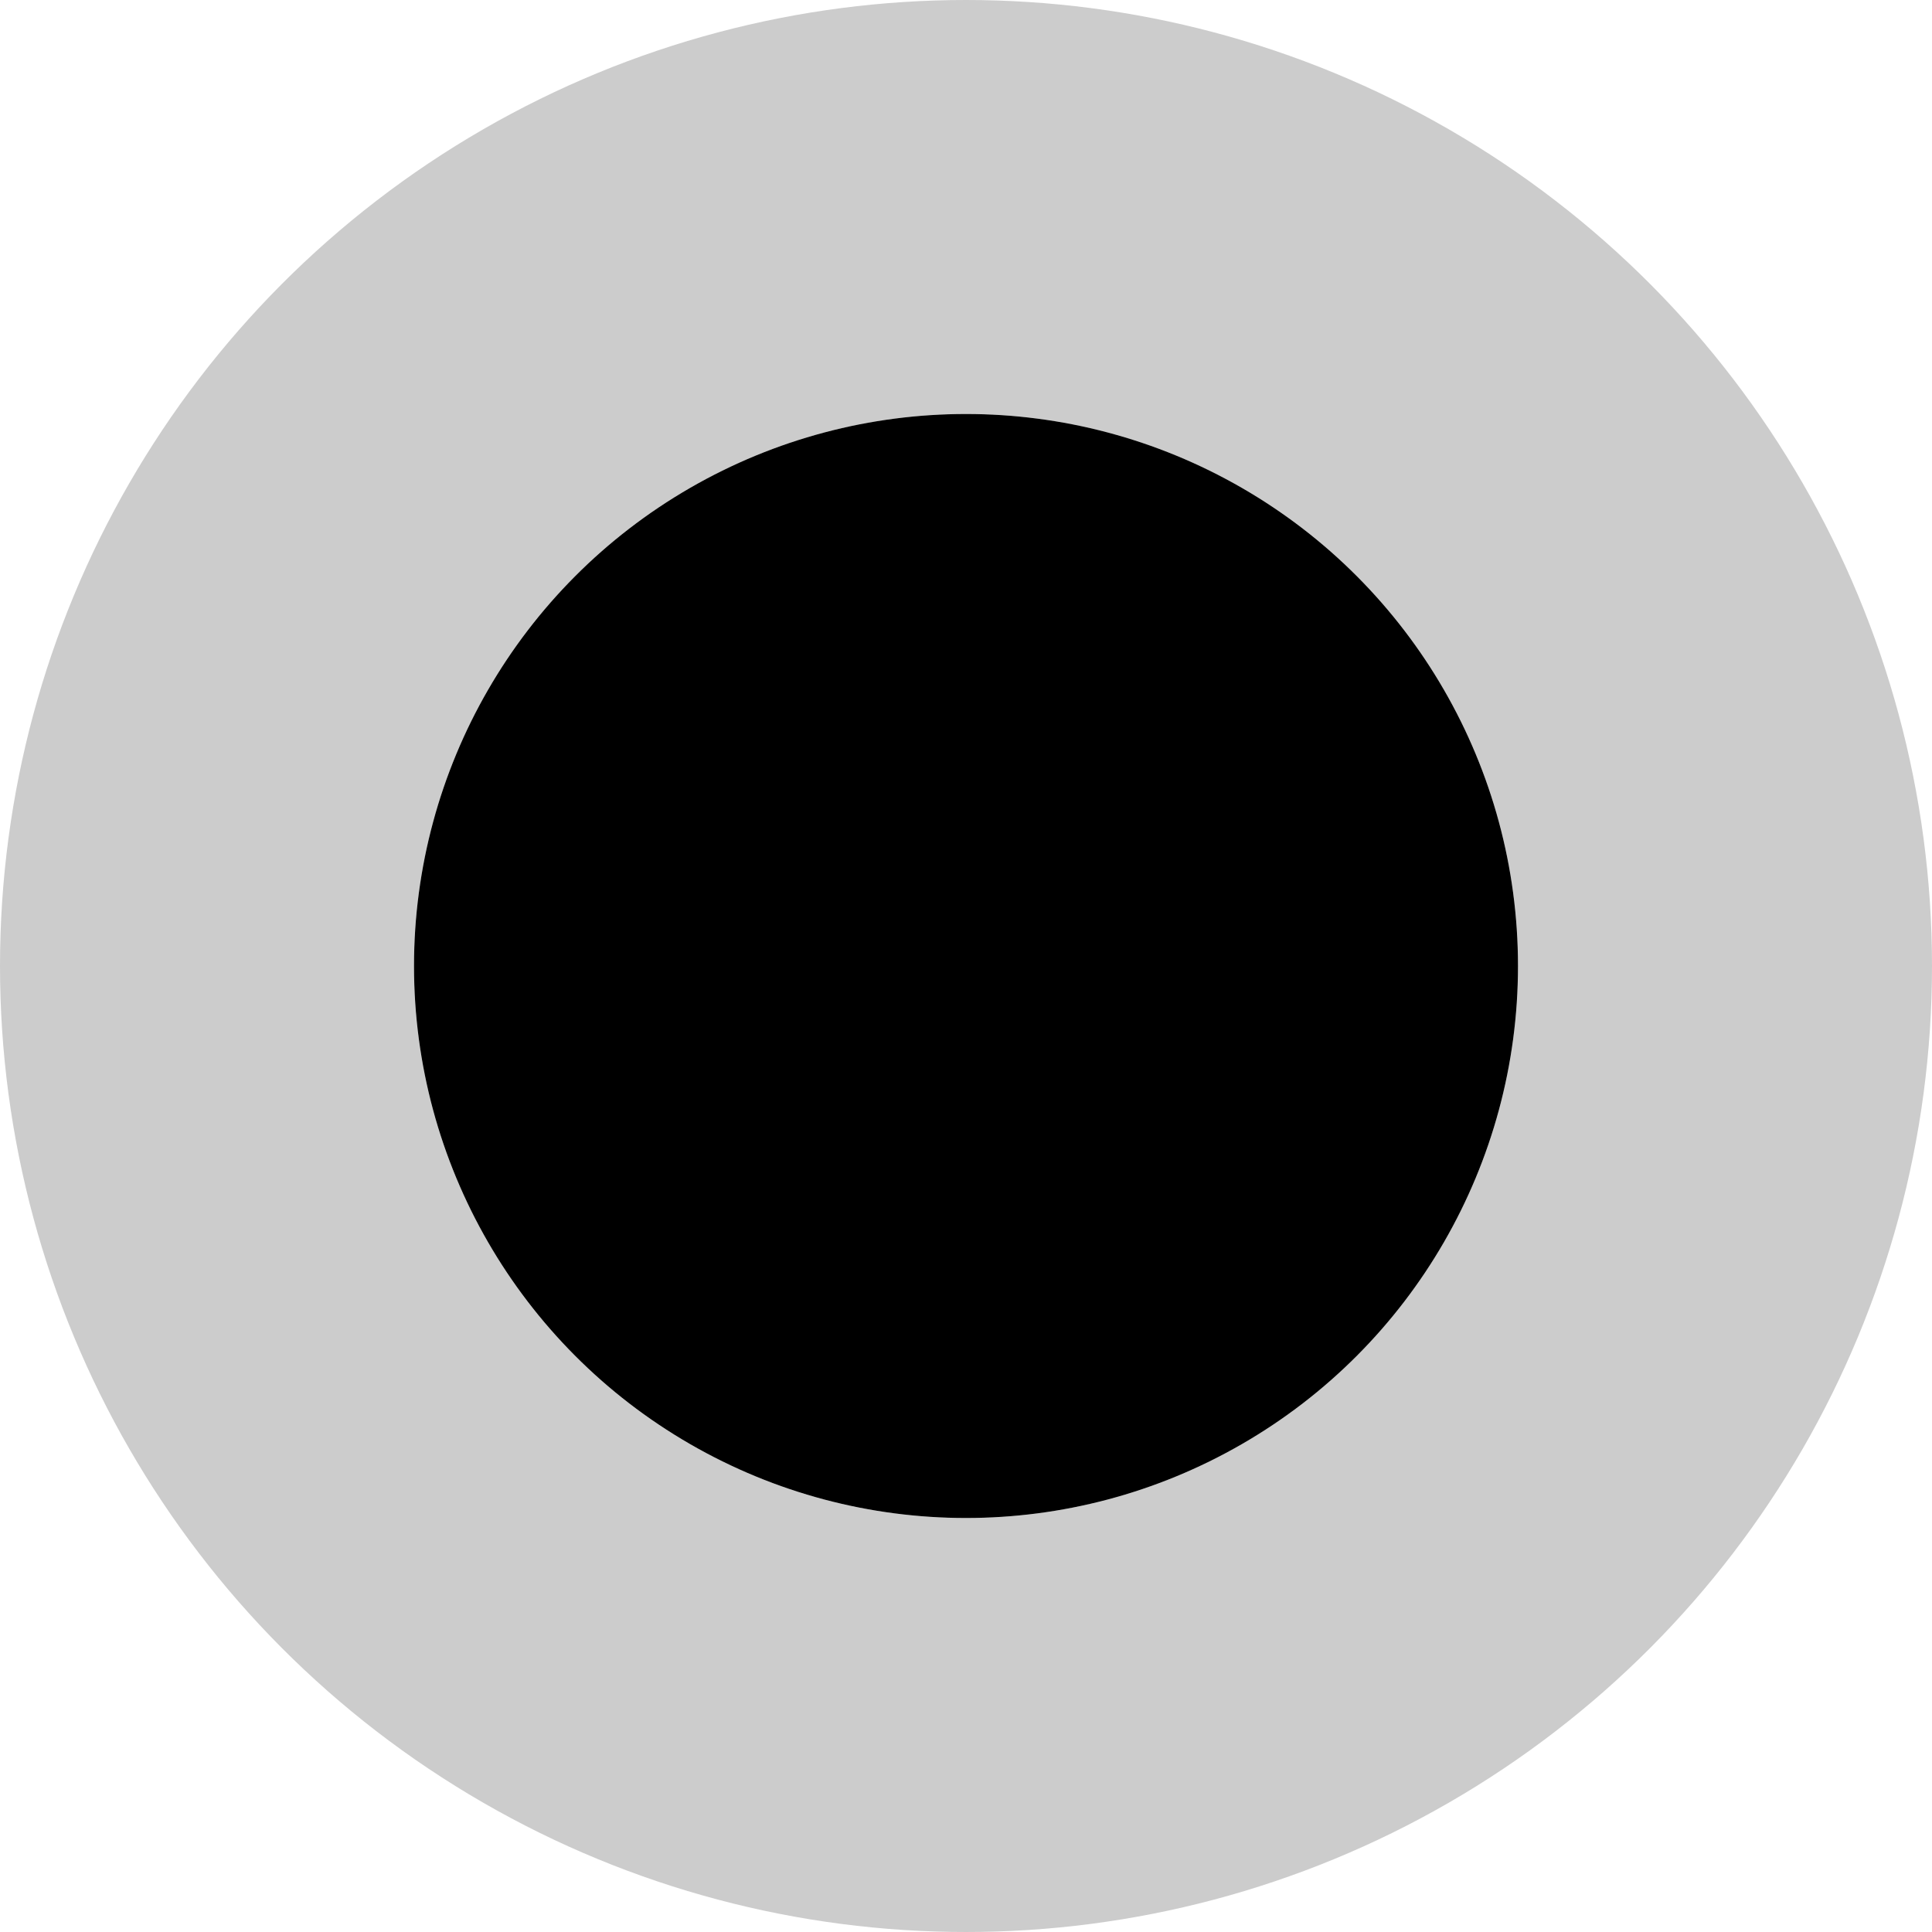
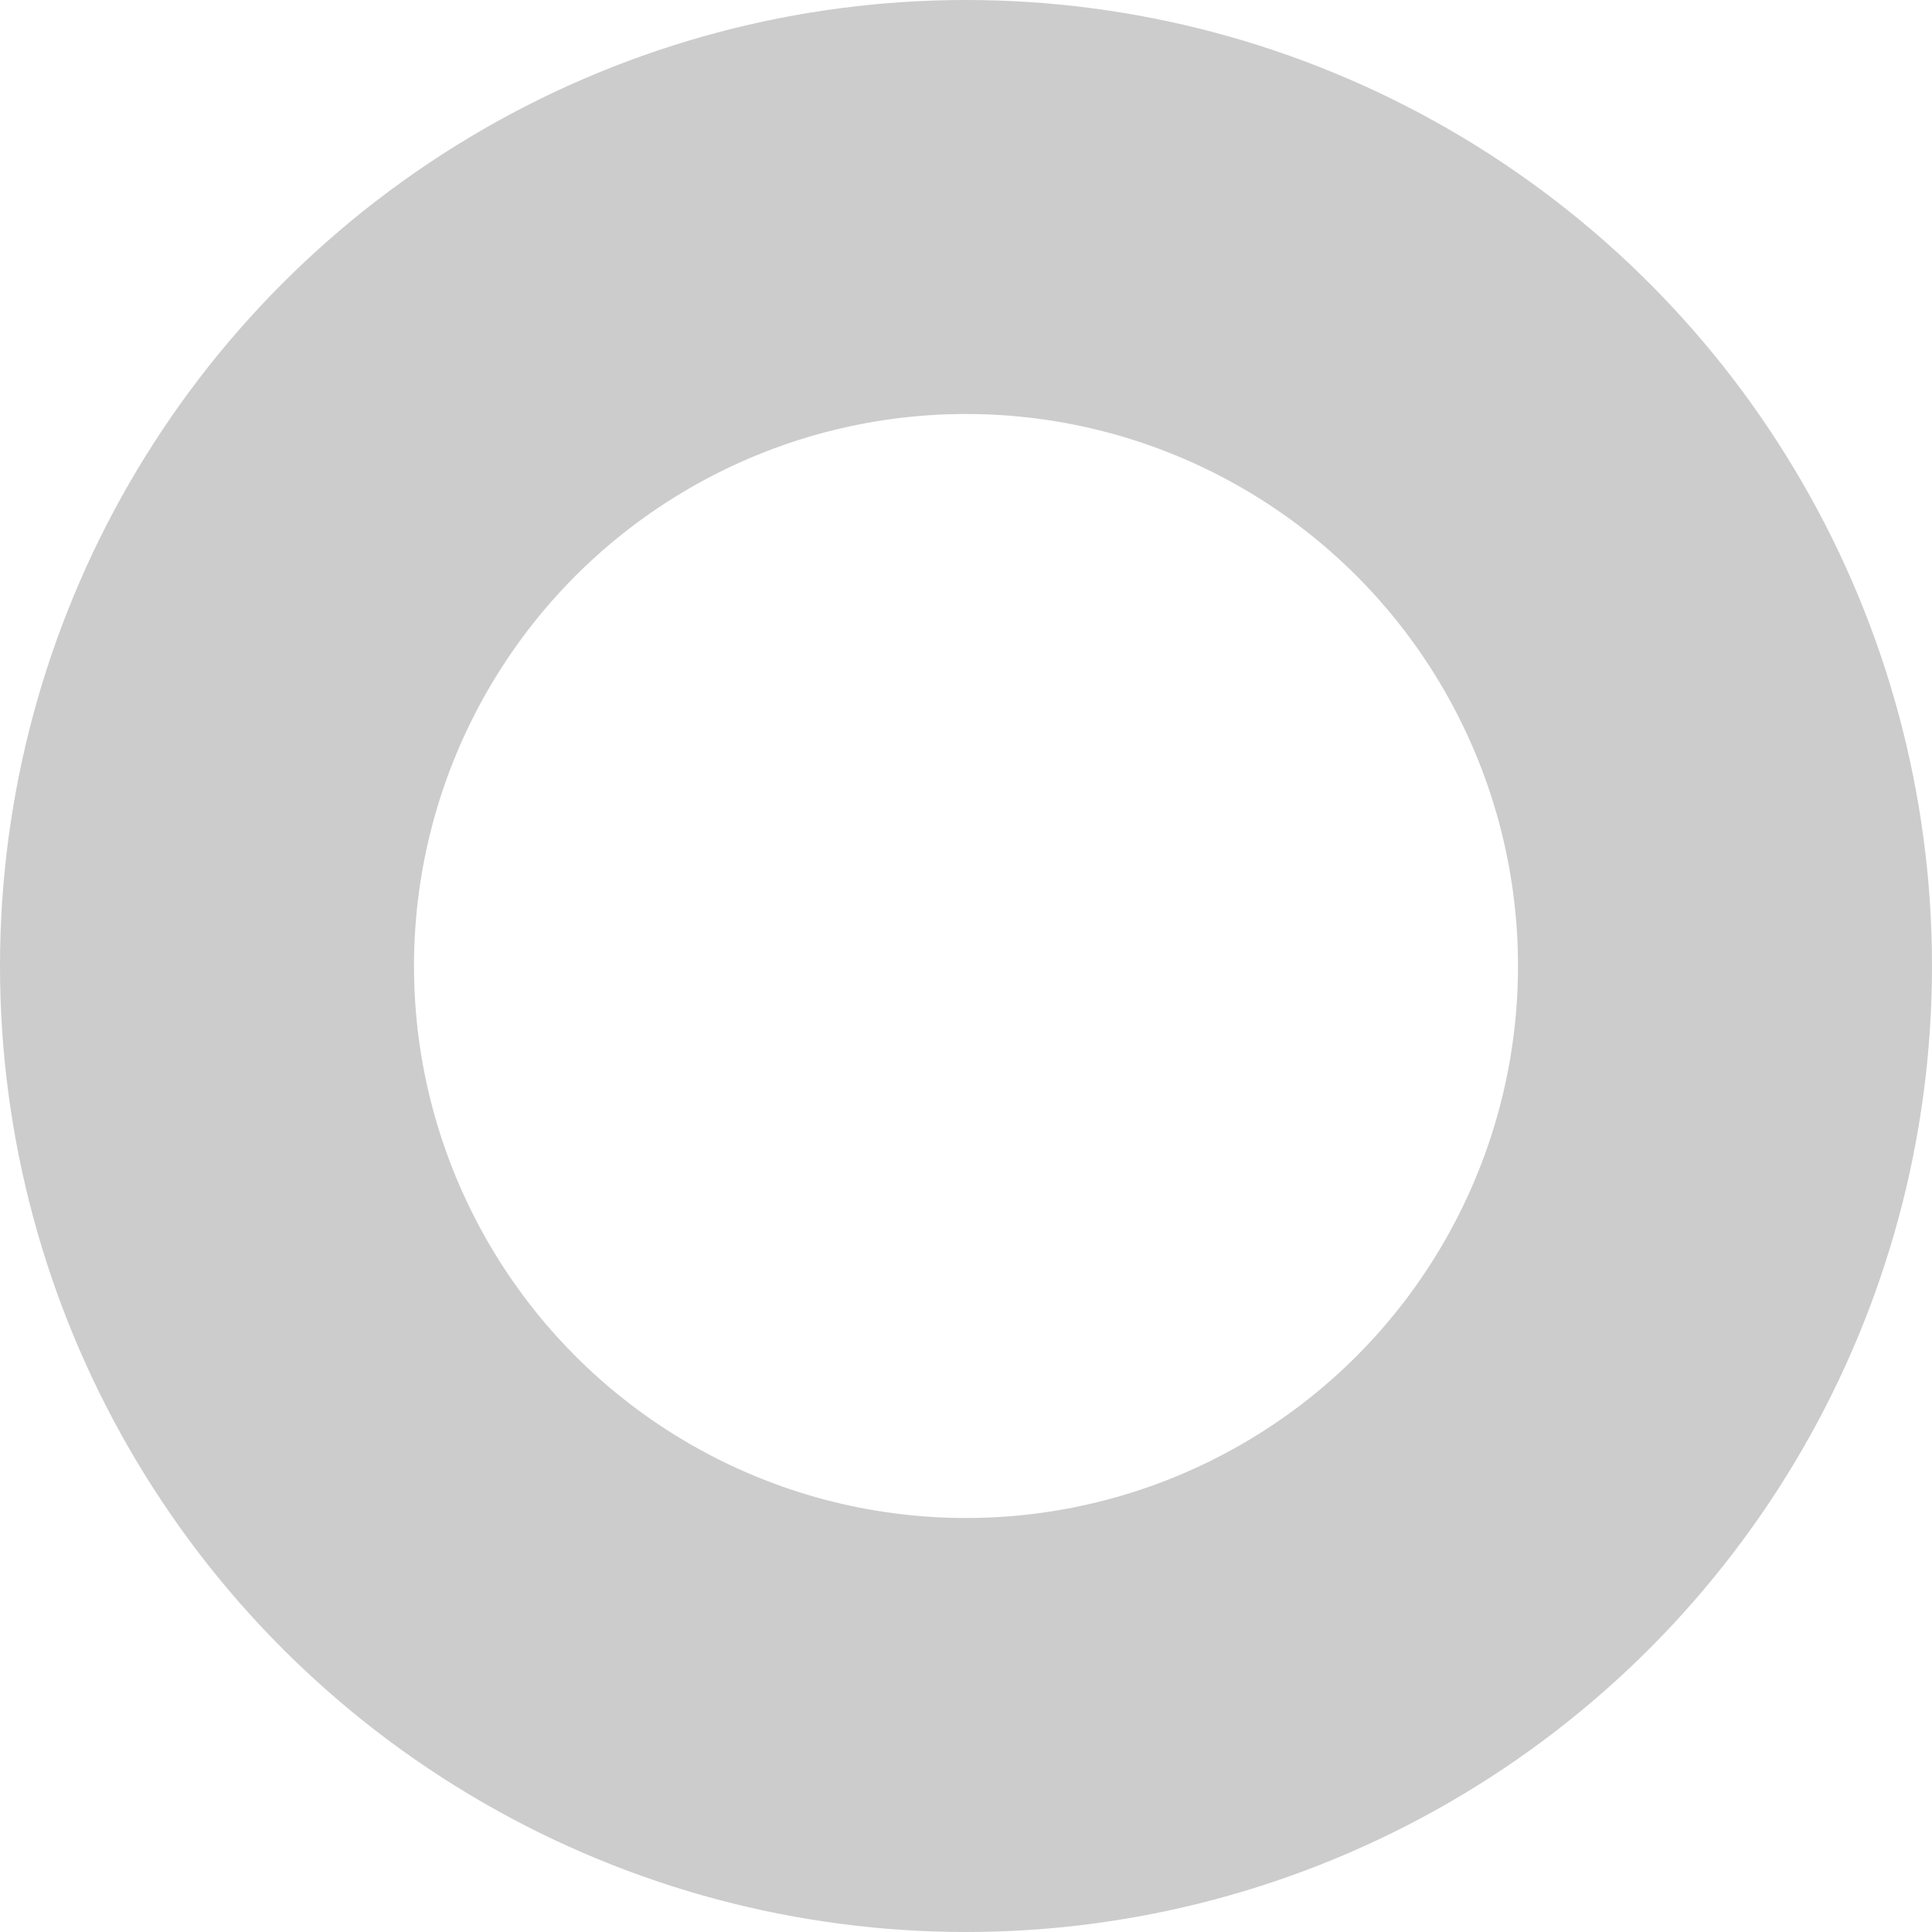
<svg xmlns="http://www.w3.org/2000/svg" width="14" height="14" viewBox="0 0 14 14" fill="none">
-   <circle cx="7" cy="7" r="4" fill="black" />
  <circle cx="7" cy="7" r="5.5" stroke="black" stroke-opacity="0.2" stroke-width="3" />
</svg>